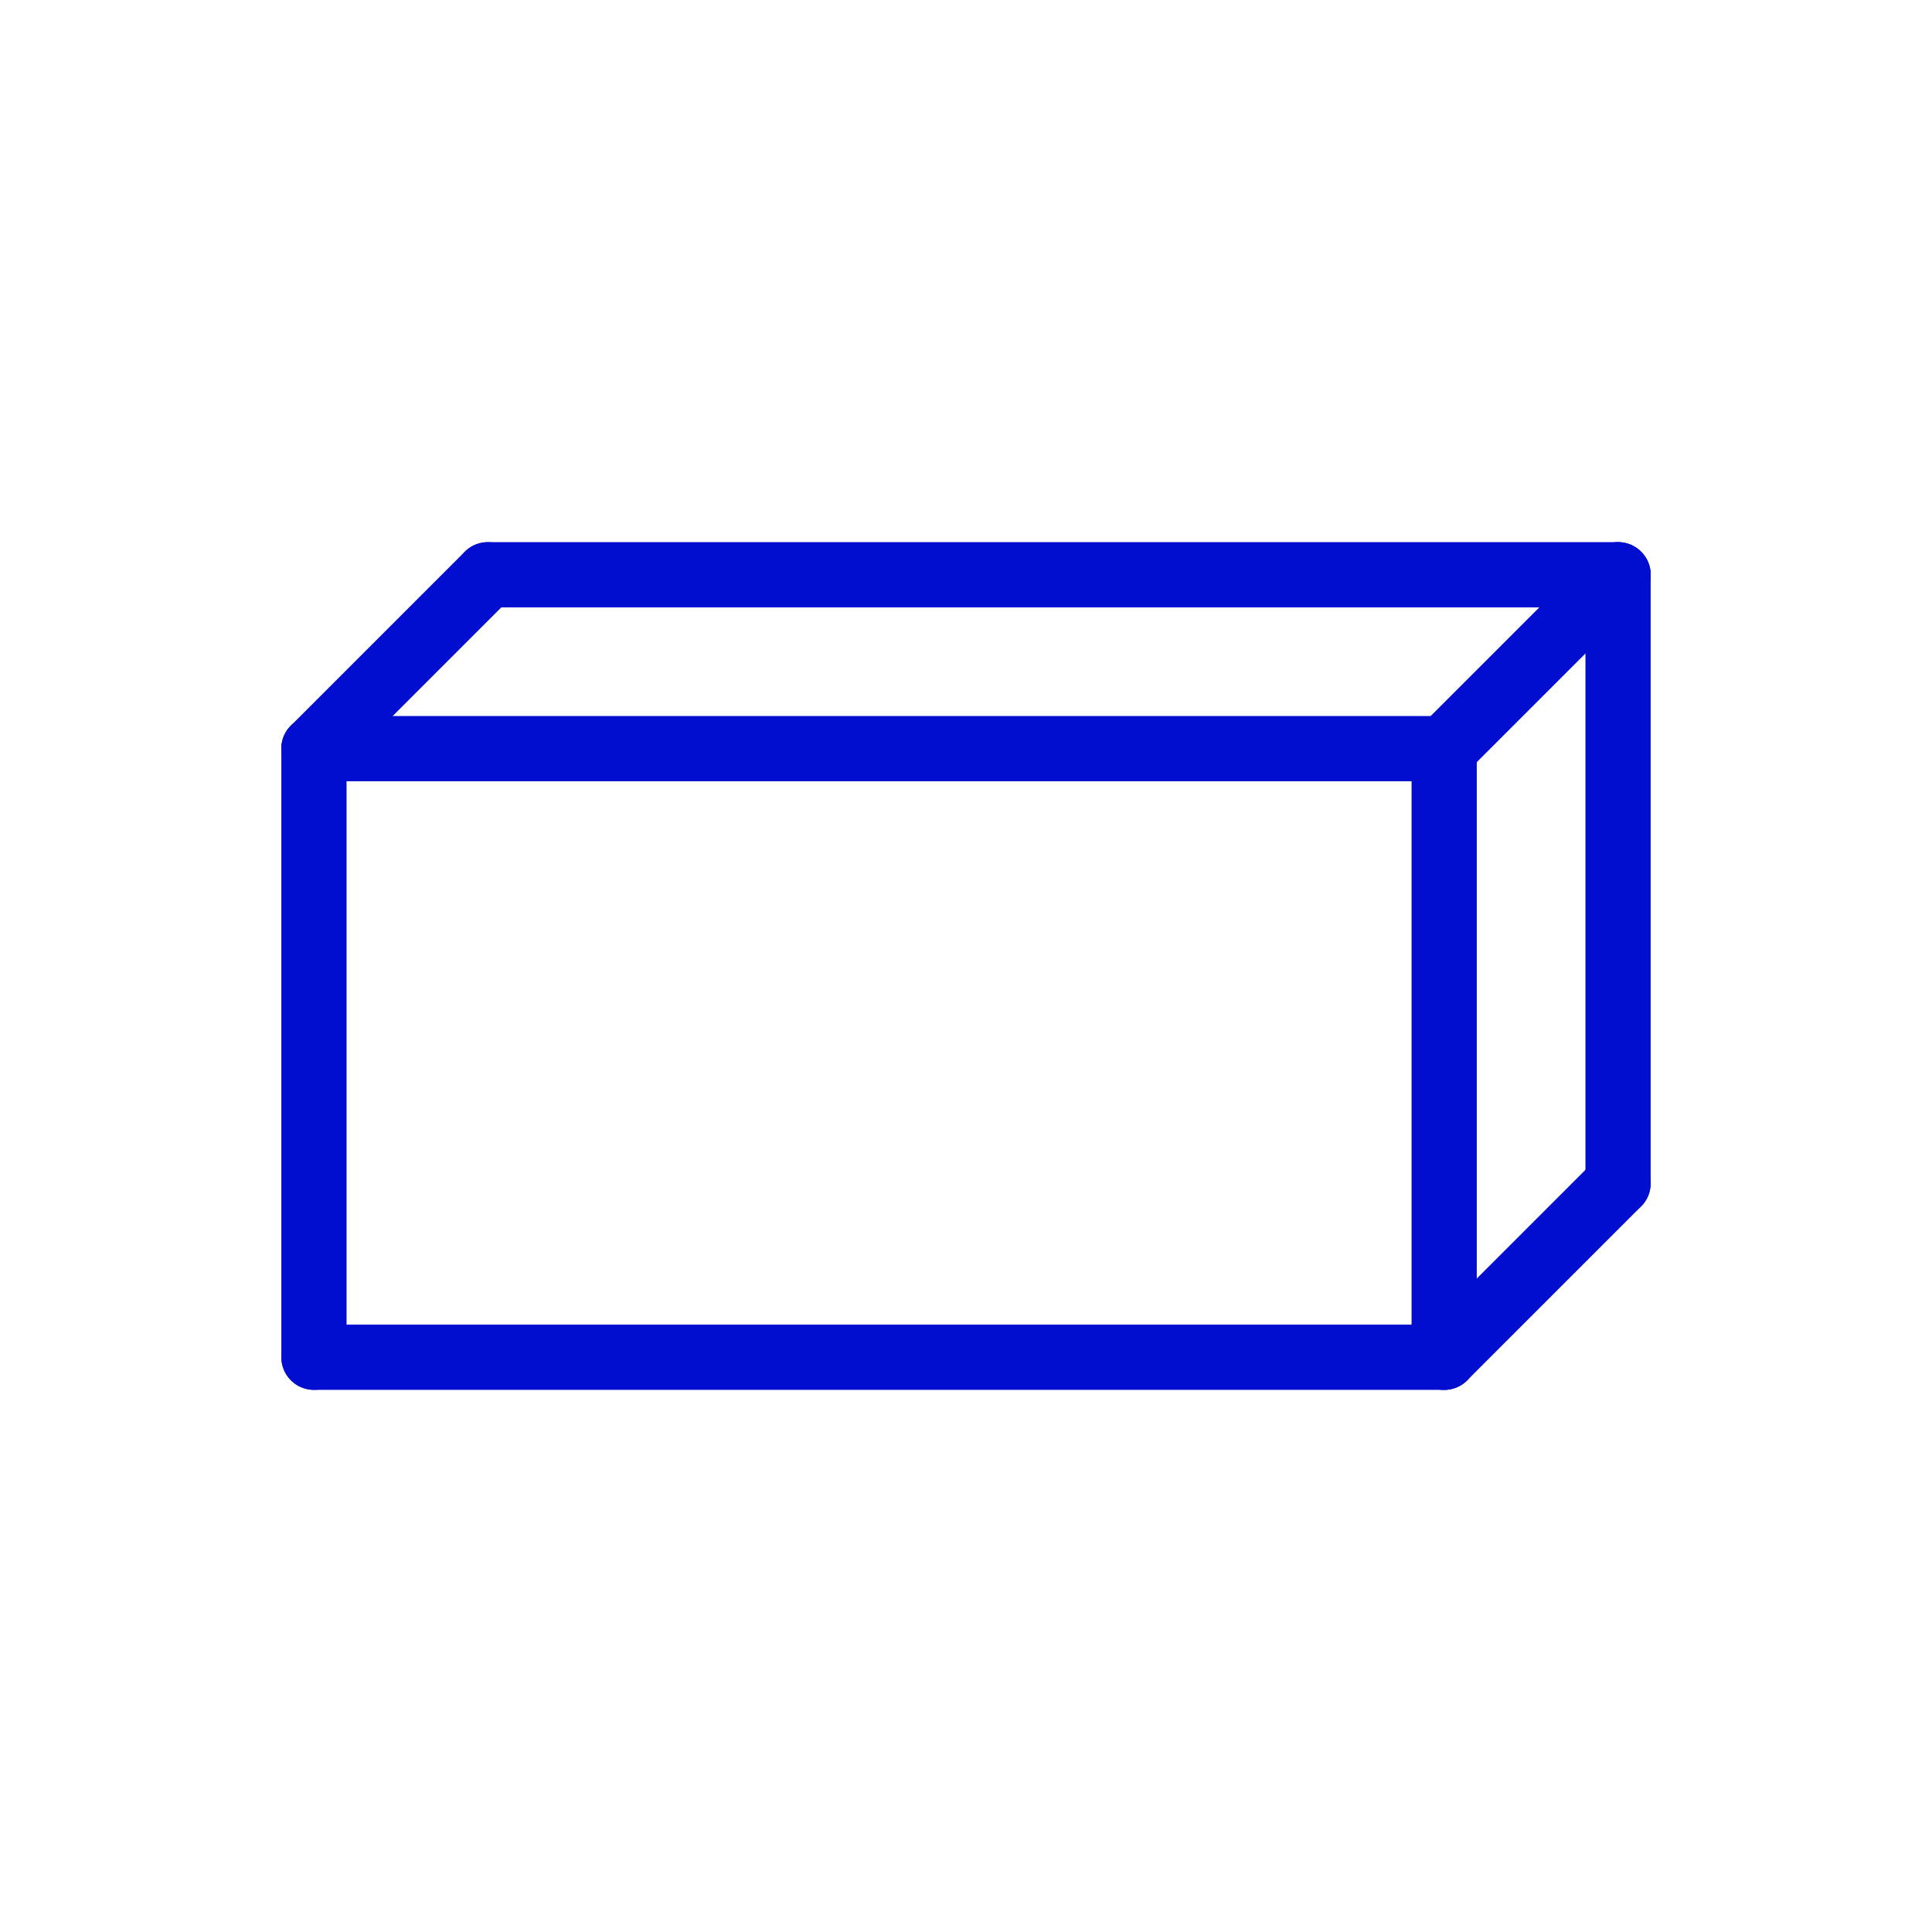
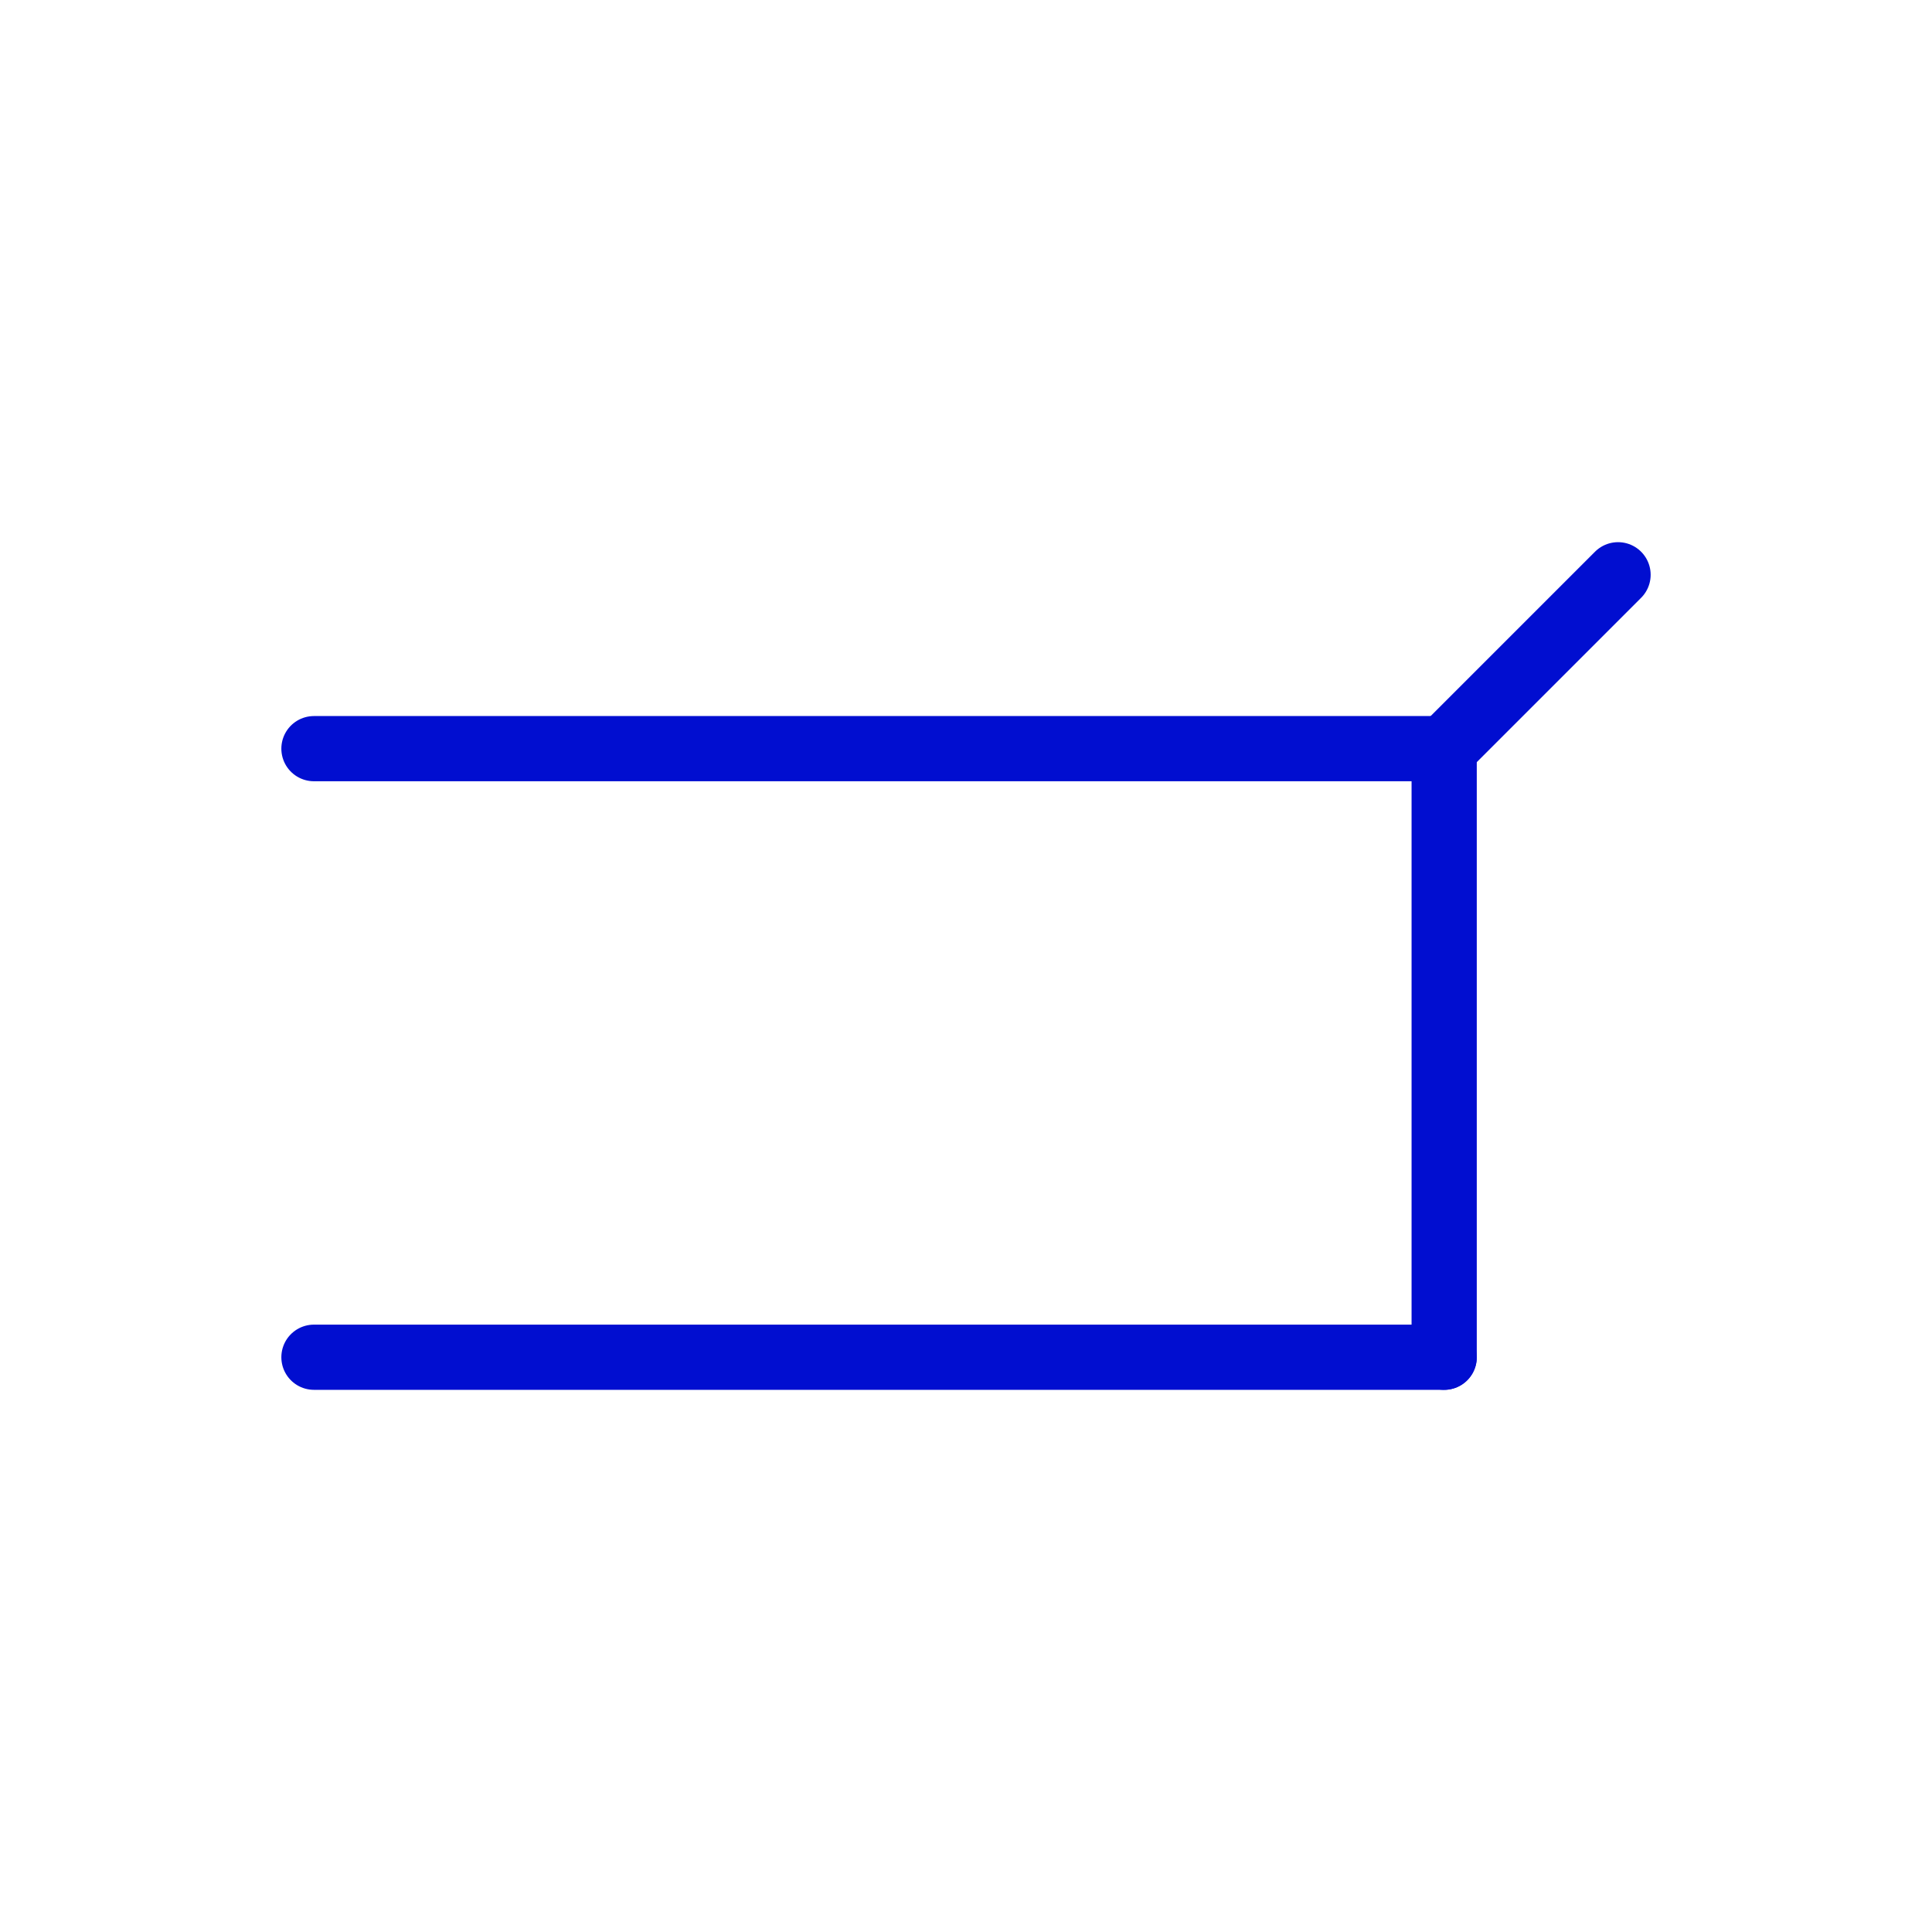
<svg xmlns="http://www.w3.org/2000/svg" id="Layer_1" data-name="Layer 1" version="1.1" viewBox="0 0 400 400">
  <defs>
    <style>
      .cls-1 {
        fill: none;
        stroke: #010ed0;
        stroke-linecap: round;
        stroke-linejoin: round;
        stroke-width: 13.5px;
      }
    </style>
  </defs>
-   <line class="cls-1" x1="65" y1="155" x2="65" y2="281" />
  <line class="cls-1" x1="299" y1="155" x2="299" y2="281" />
  <line class="cls-1" x1="65" y1="281" x2="299" y2="281" />
  <line class="cls-1" x1="65" y1="155" x2="299" y2="155" />
  <line class="cls-1" x1="299" y1="155" x2="335" y2="119" />
-   <line class="cls-1" x1="299" y1="281" x2="335" y2="245" />
-   <line class="cls-1" x1="335" y1="119" x2="335" y2="245" />
-   <line class="cls-1" x1="65" y1="155" x2="101" y2="119" />
-   <line class="cls-1" x1="335" y1="119" x2="101" y2="119" />
</svg>